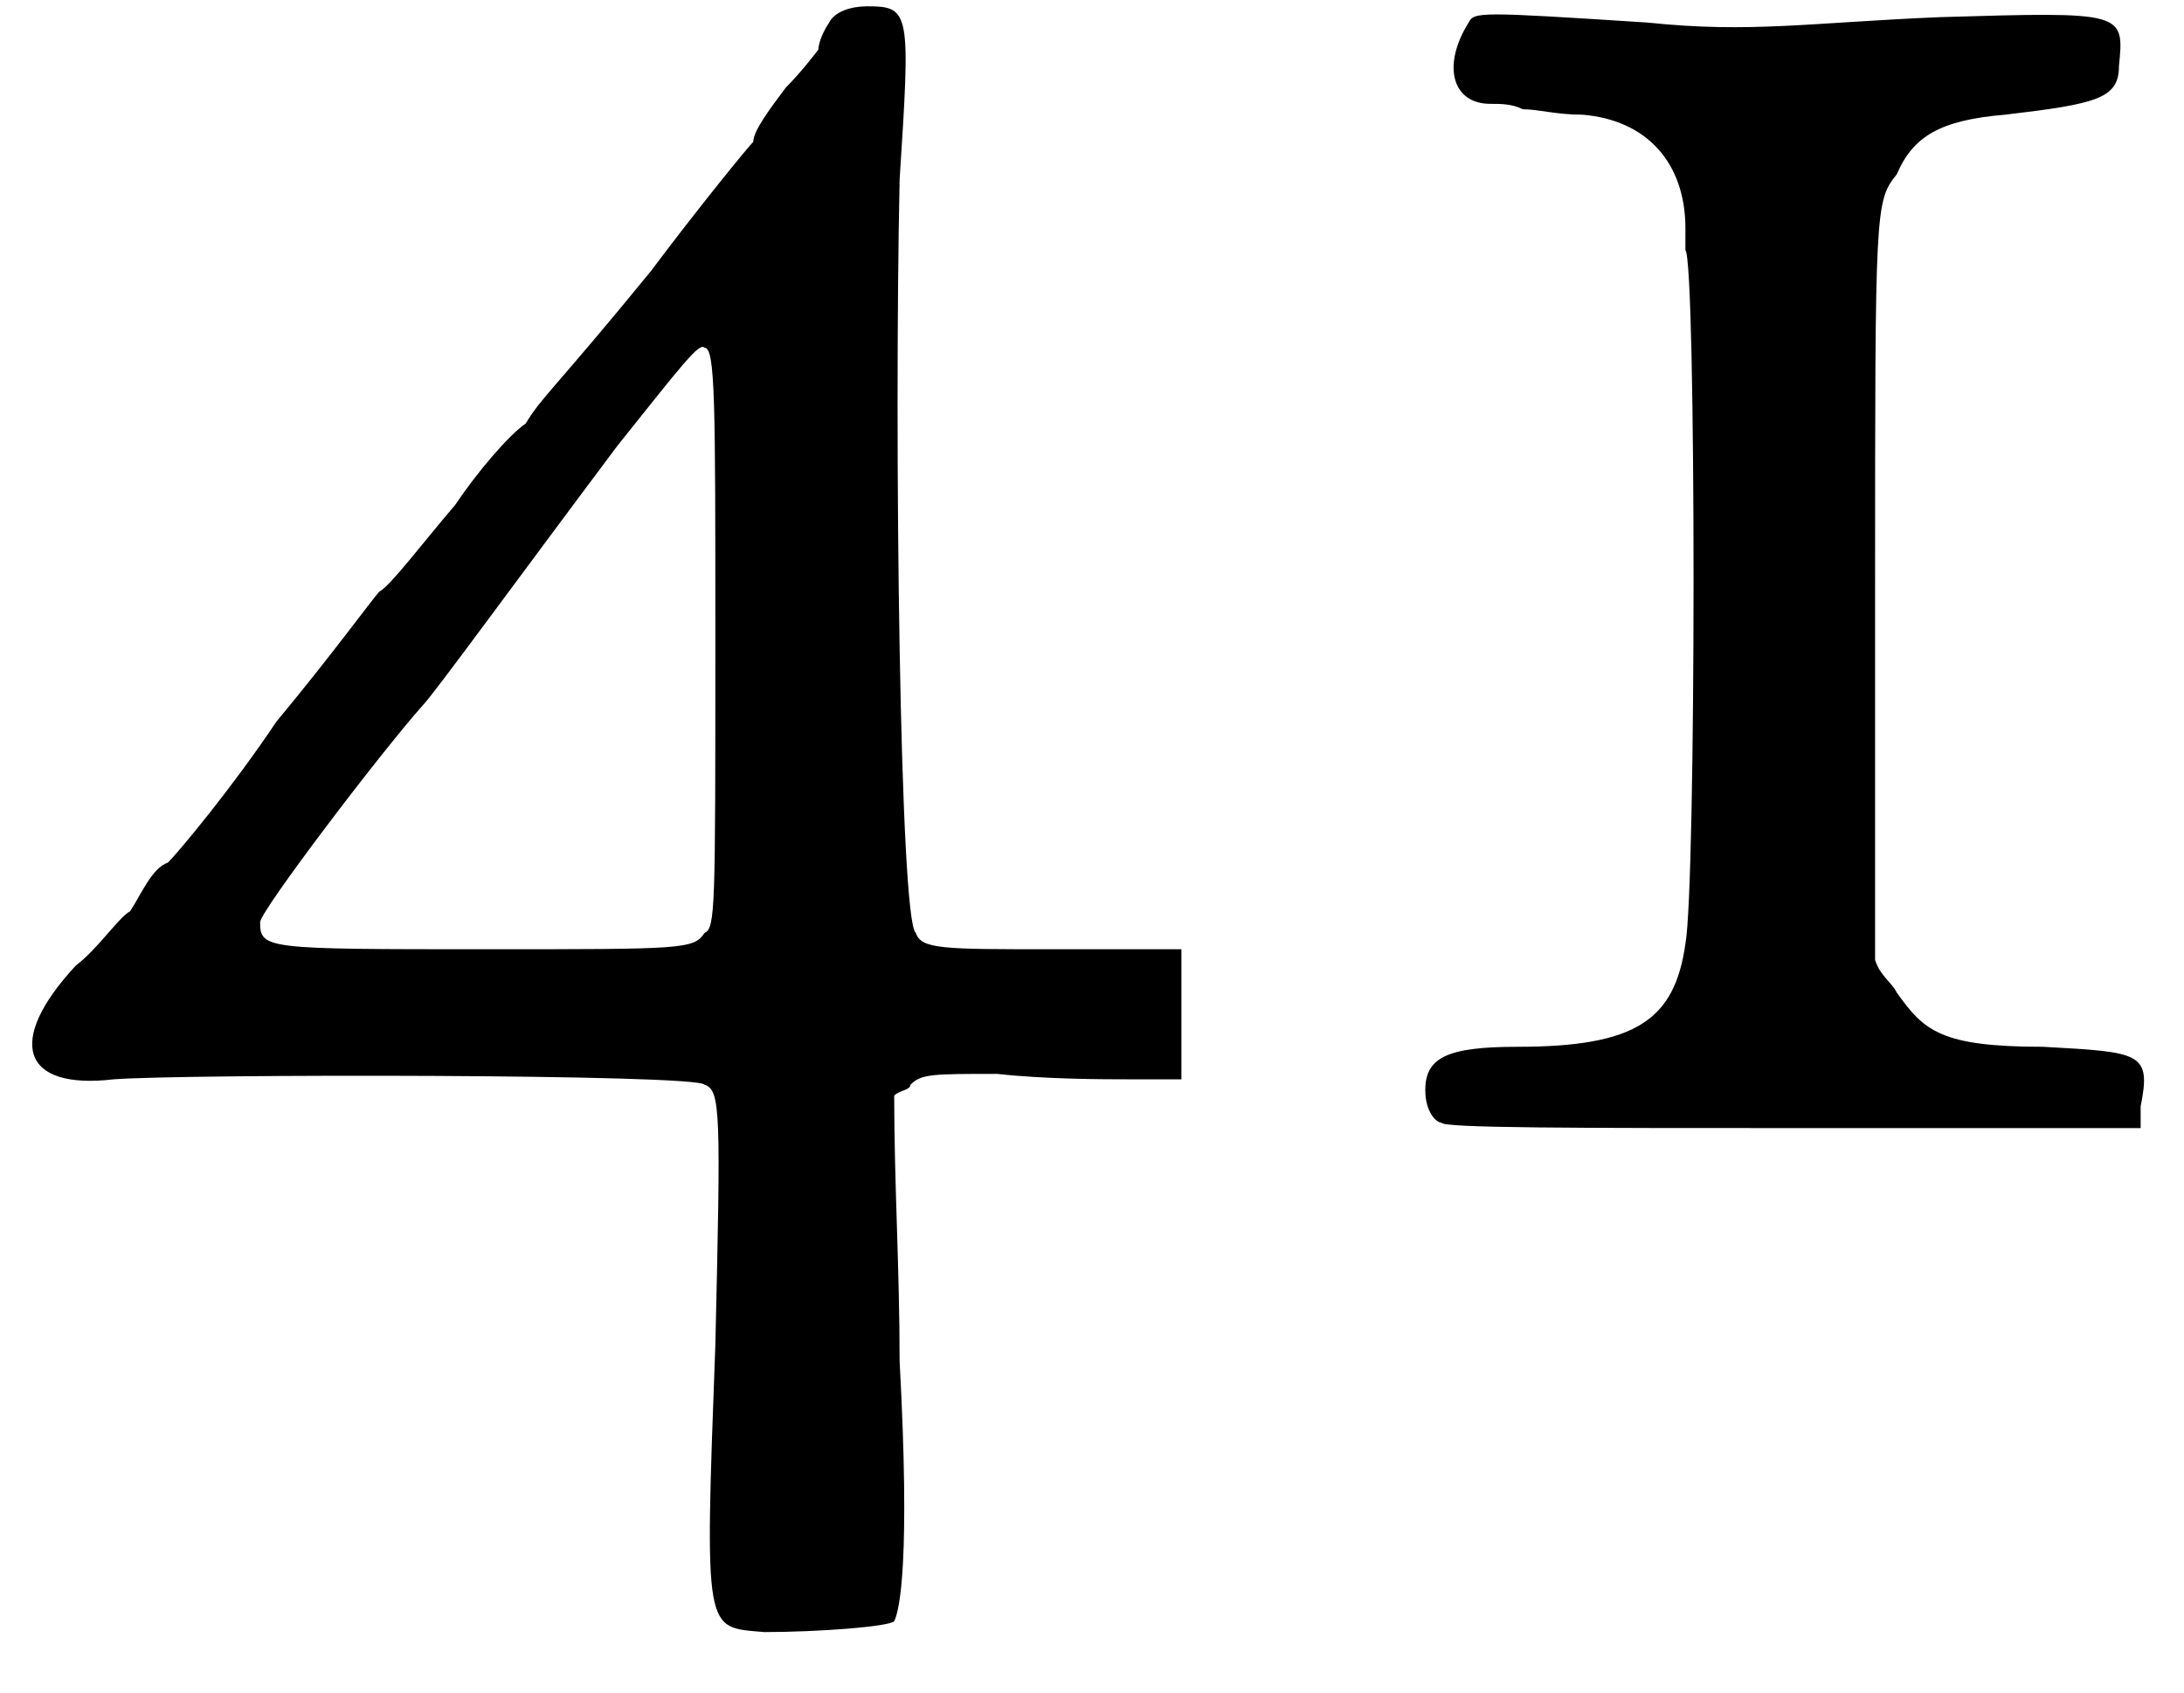
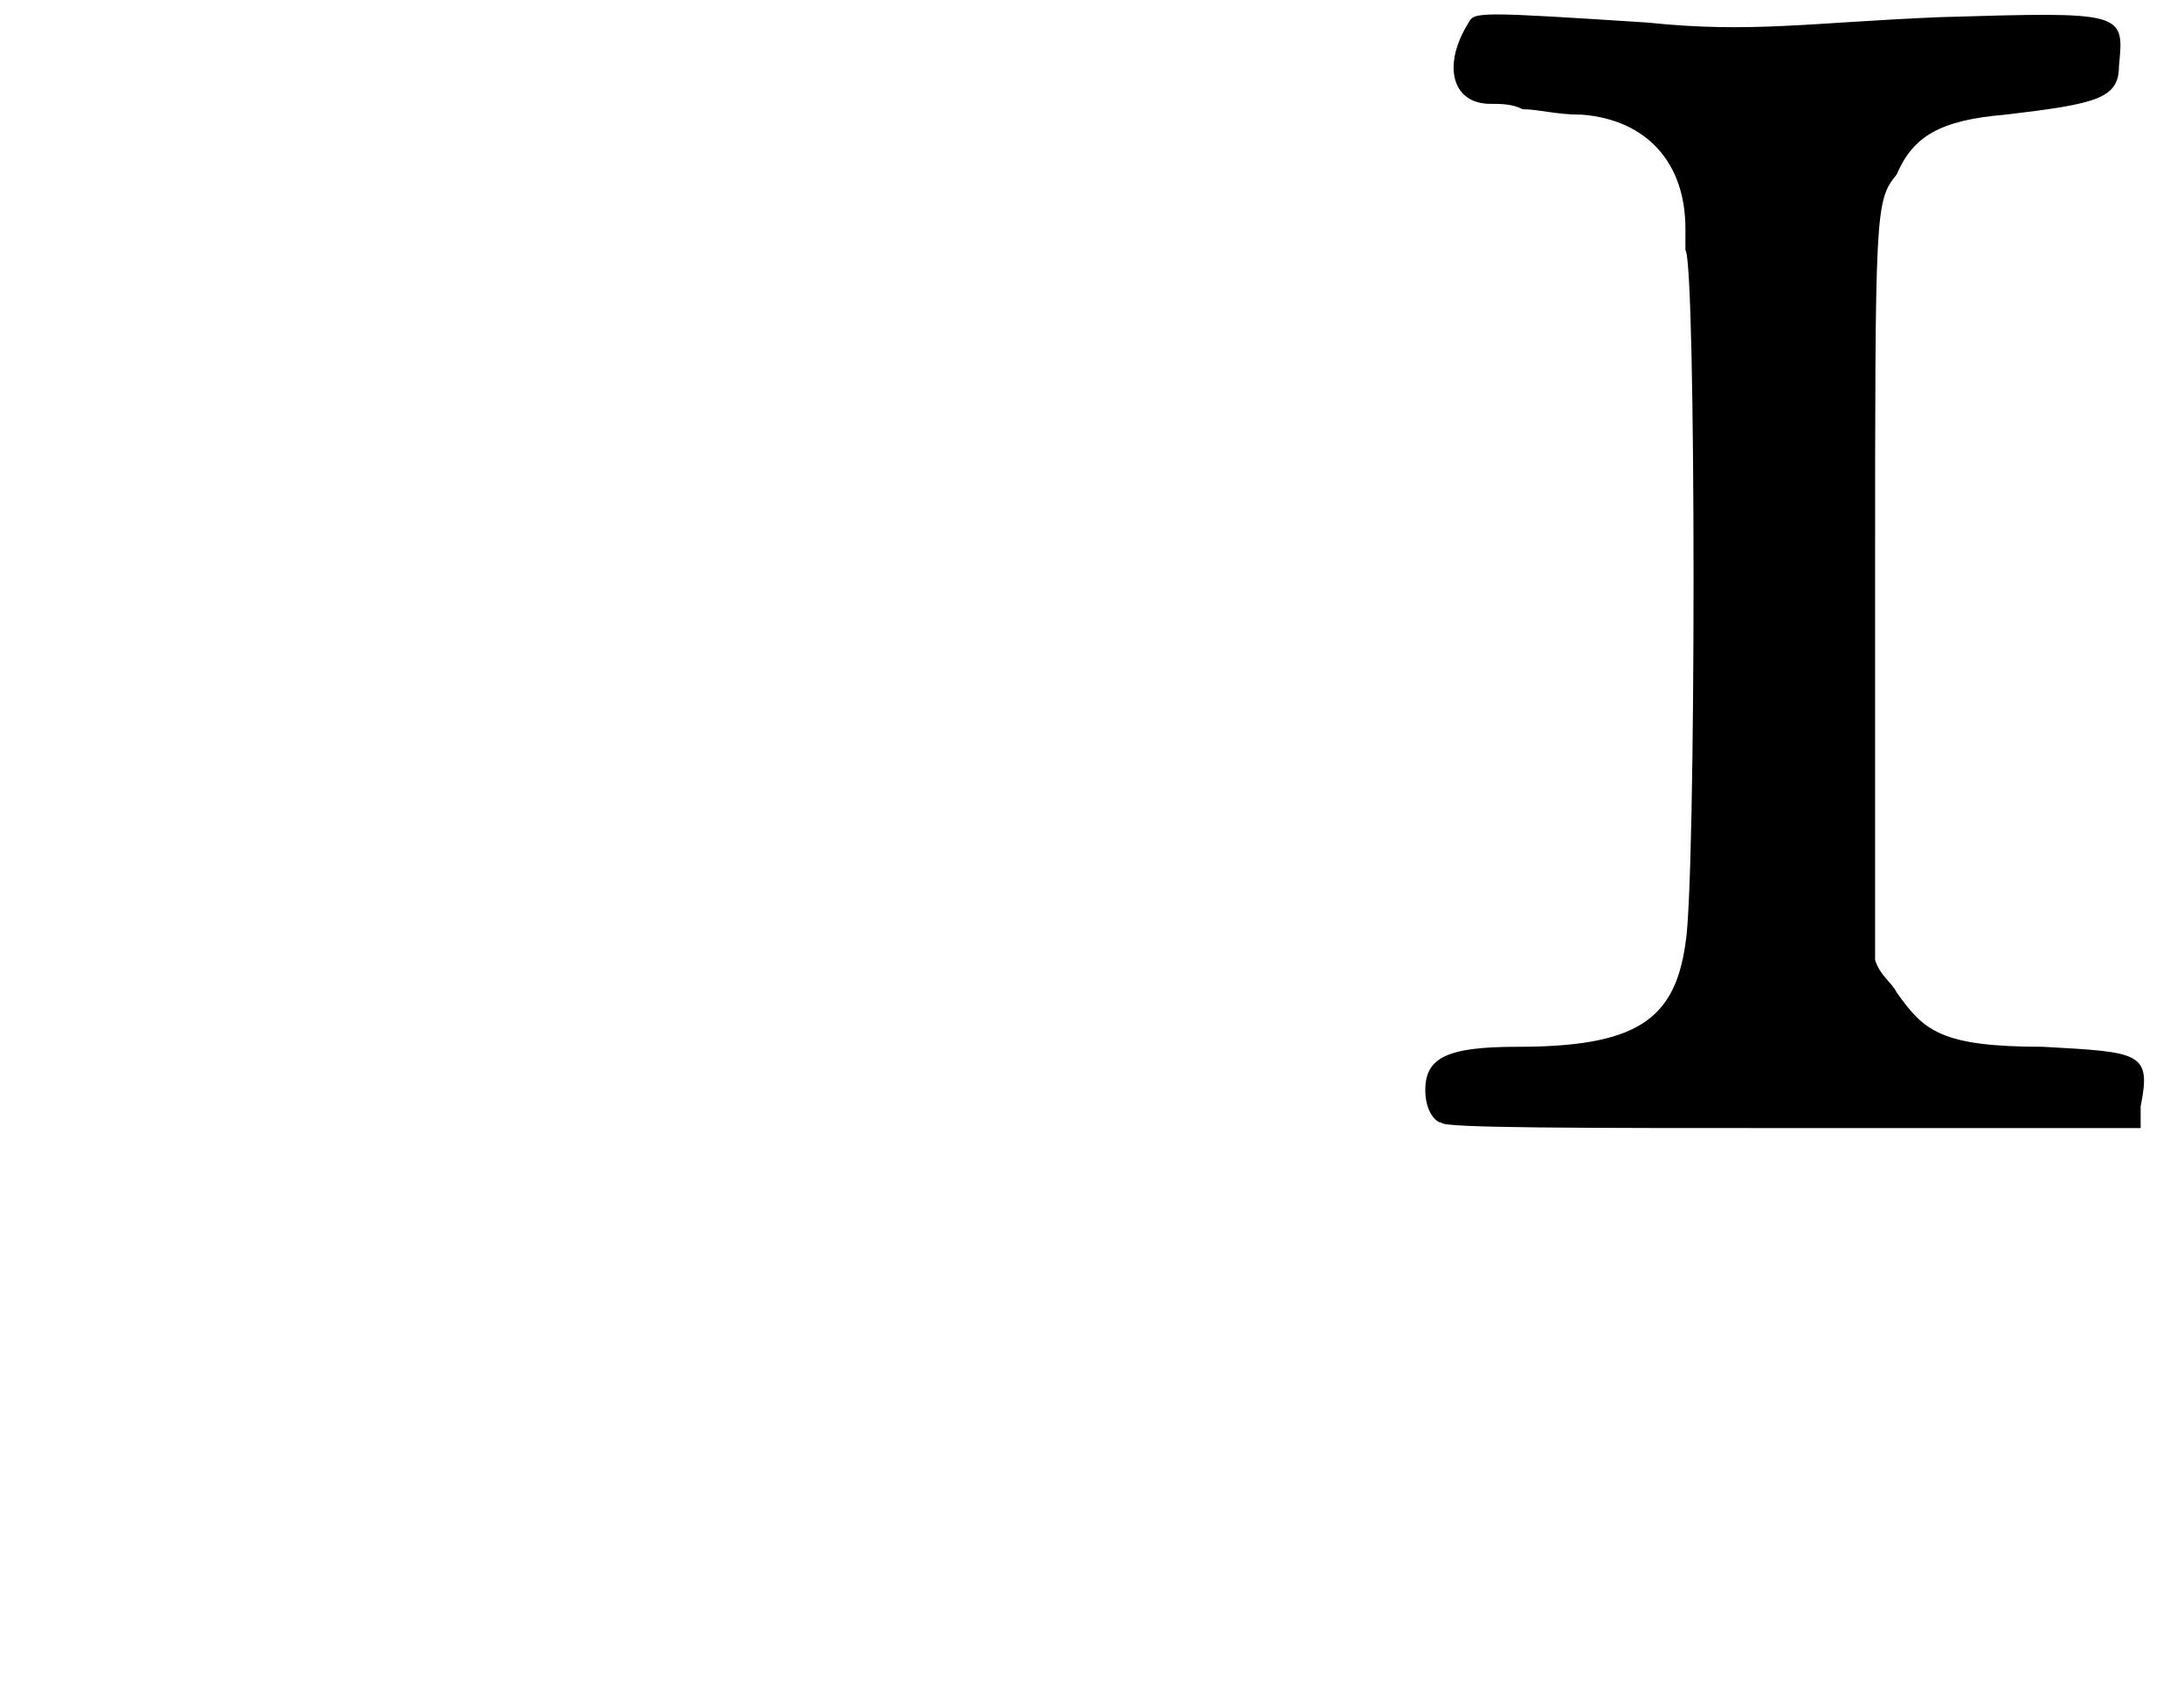
<svg xmlns="http://www.w3.org/2000/svg" xmlns:xlink="http://www.w3.org/1999/xlink" width="40px" height="31px" viewBox="0 0 403 312" version="1.1">
  <defs>
-     <path id="gl5891" d="M 153 4 C 151 7 151 9 151 9 C 151 9 148 13 145 16 C 142 20 139 24 139 26 C 138 27 129 38 120 50 C 102 72 100 73 97 78 C 94 80 88 87 84 93 C 78 100 72 108 70 109 C 69 110 61 121 51 133 C 43 145 33 157 31 159 C 28 160 26 165 24 168 C 22 169 18 175 14 178 C 1 192 4 201 21 199 C 34 198 129 198 130 200 C 133 201 133 205 132 248 C 130 302 130 300 141 301 C 151 301 164 300 165 299 C 166 297 168 288 166 251 C 166 234 165 218 165 202 C 166 201 168 201 168 200 C 170 198 172 198 184 198 C 193 199 204 199 208 199 C 212 199 214 199 218 199 C 218 195 218 190 218 187 C 218 183 218 178 218 175 C 210 175 202 175 194 175 C 174 175 170 175 169 172 C 166 170 165 80 166 33 C 168 2 168 1 160 1 C 157 1 154 2 153 4 M 132 118 C 132 168 132 171 130 172 C 128 175 126 175 90 175 C 49 175 48 175 48 170 C 48 168 70 139 78 130 C 80 128 96 106 114 82 C 126 67 129 63 130 64 C 132 64 132 74 132 118 z" fill="black" />
    <path id="gl4878" d="M 12 4 C 7 12 9 19 16 19 C 18 19 20 19 22 20 C 25 20 28 21 33 21 C 45 22 52 30 52 42 C 52 44 52 45 52 46 C 54 48 54 163 52 174 C 50 188 43 193 21 193 C 8 193 4 195 4 201 C 4 205 6 207 7 207 C 7 208 32 208 73 208 C 93 208 115 208 136 208 C 136 207 136 205 136 204 C 138 194 136 194 118 193 C 99 193 96 190 91 183 C 90 181 88 180 87 177 C 87 154 87 130 87 108 C 87 38 87 37 91 32 C 94 25 99 22 111 21 C 128 19 132 18 132 12 C 133 2 133 2 99 3 C 75 4 64 6 45 4 C 14 2 13 2 12 4 z" fill="black" />
  </defs>
  <use xlink:href="#gl5891" x="0" y="0" />
  <use xlink:href="#gl4878" x="259" y="0" />
</svg>